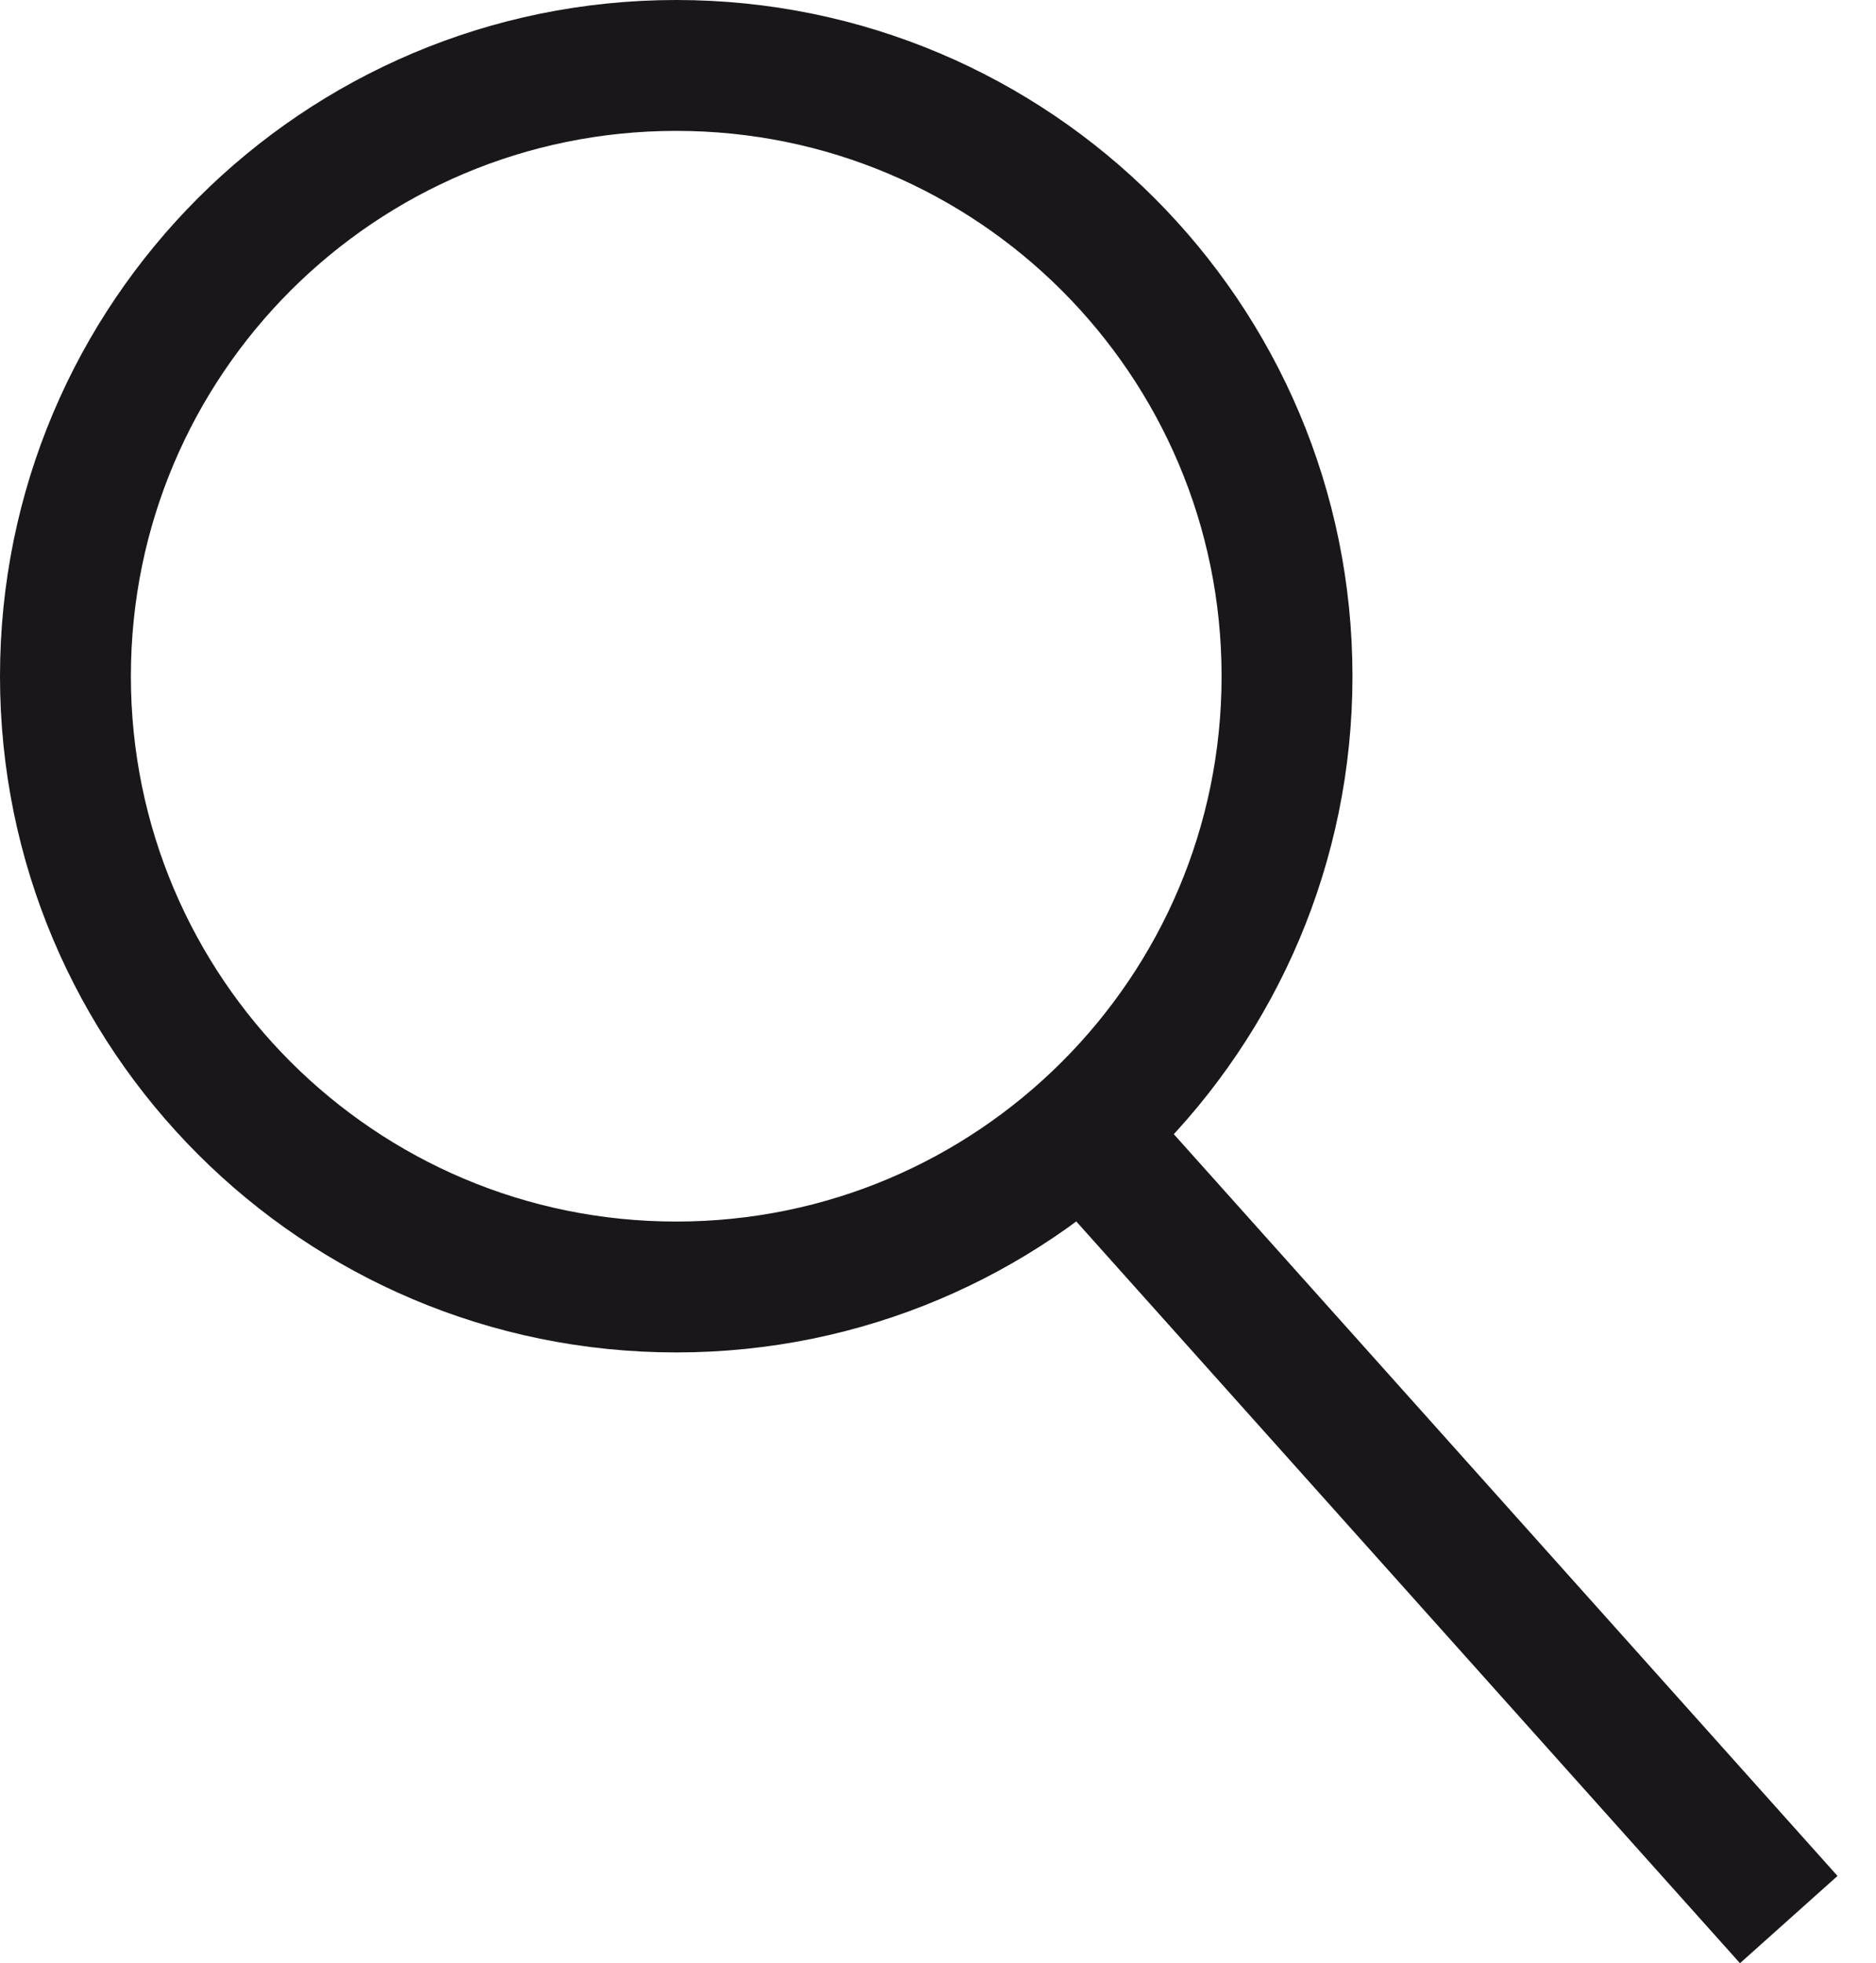
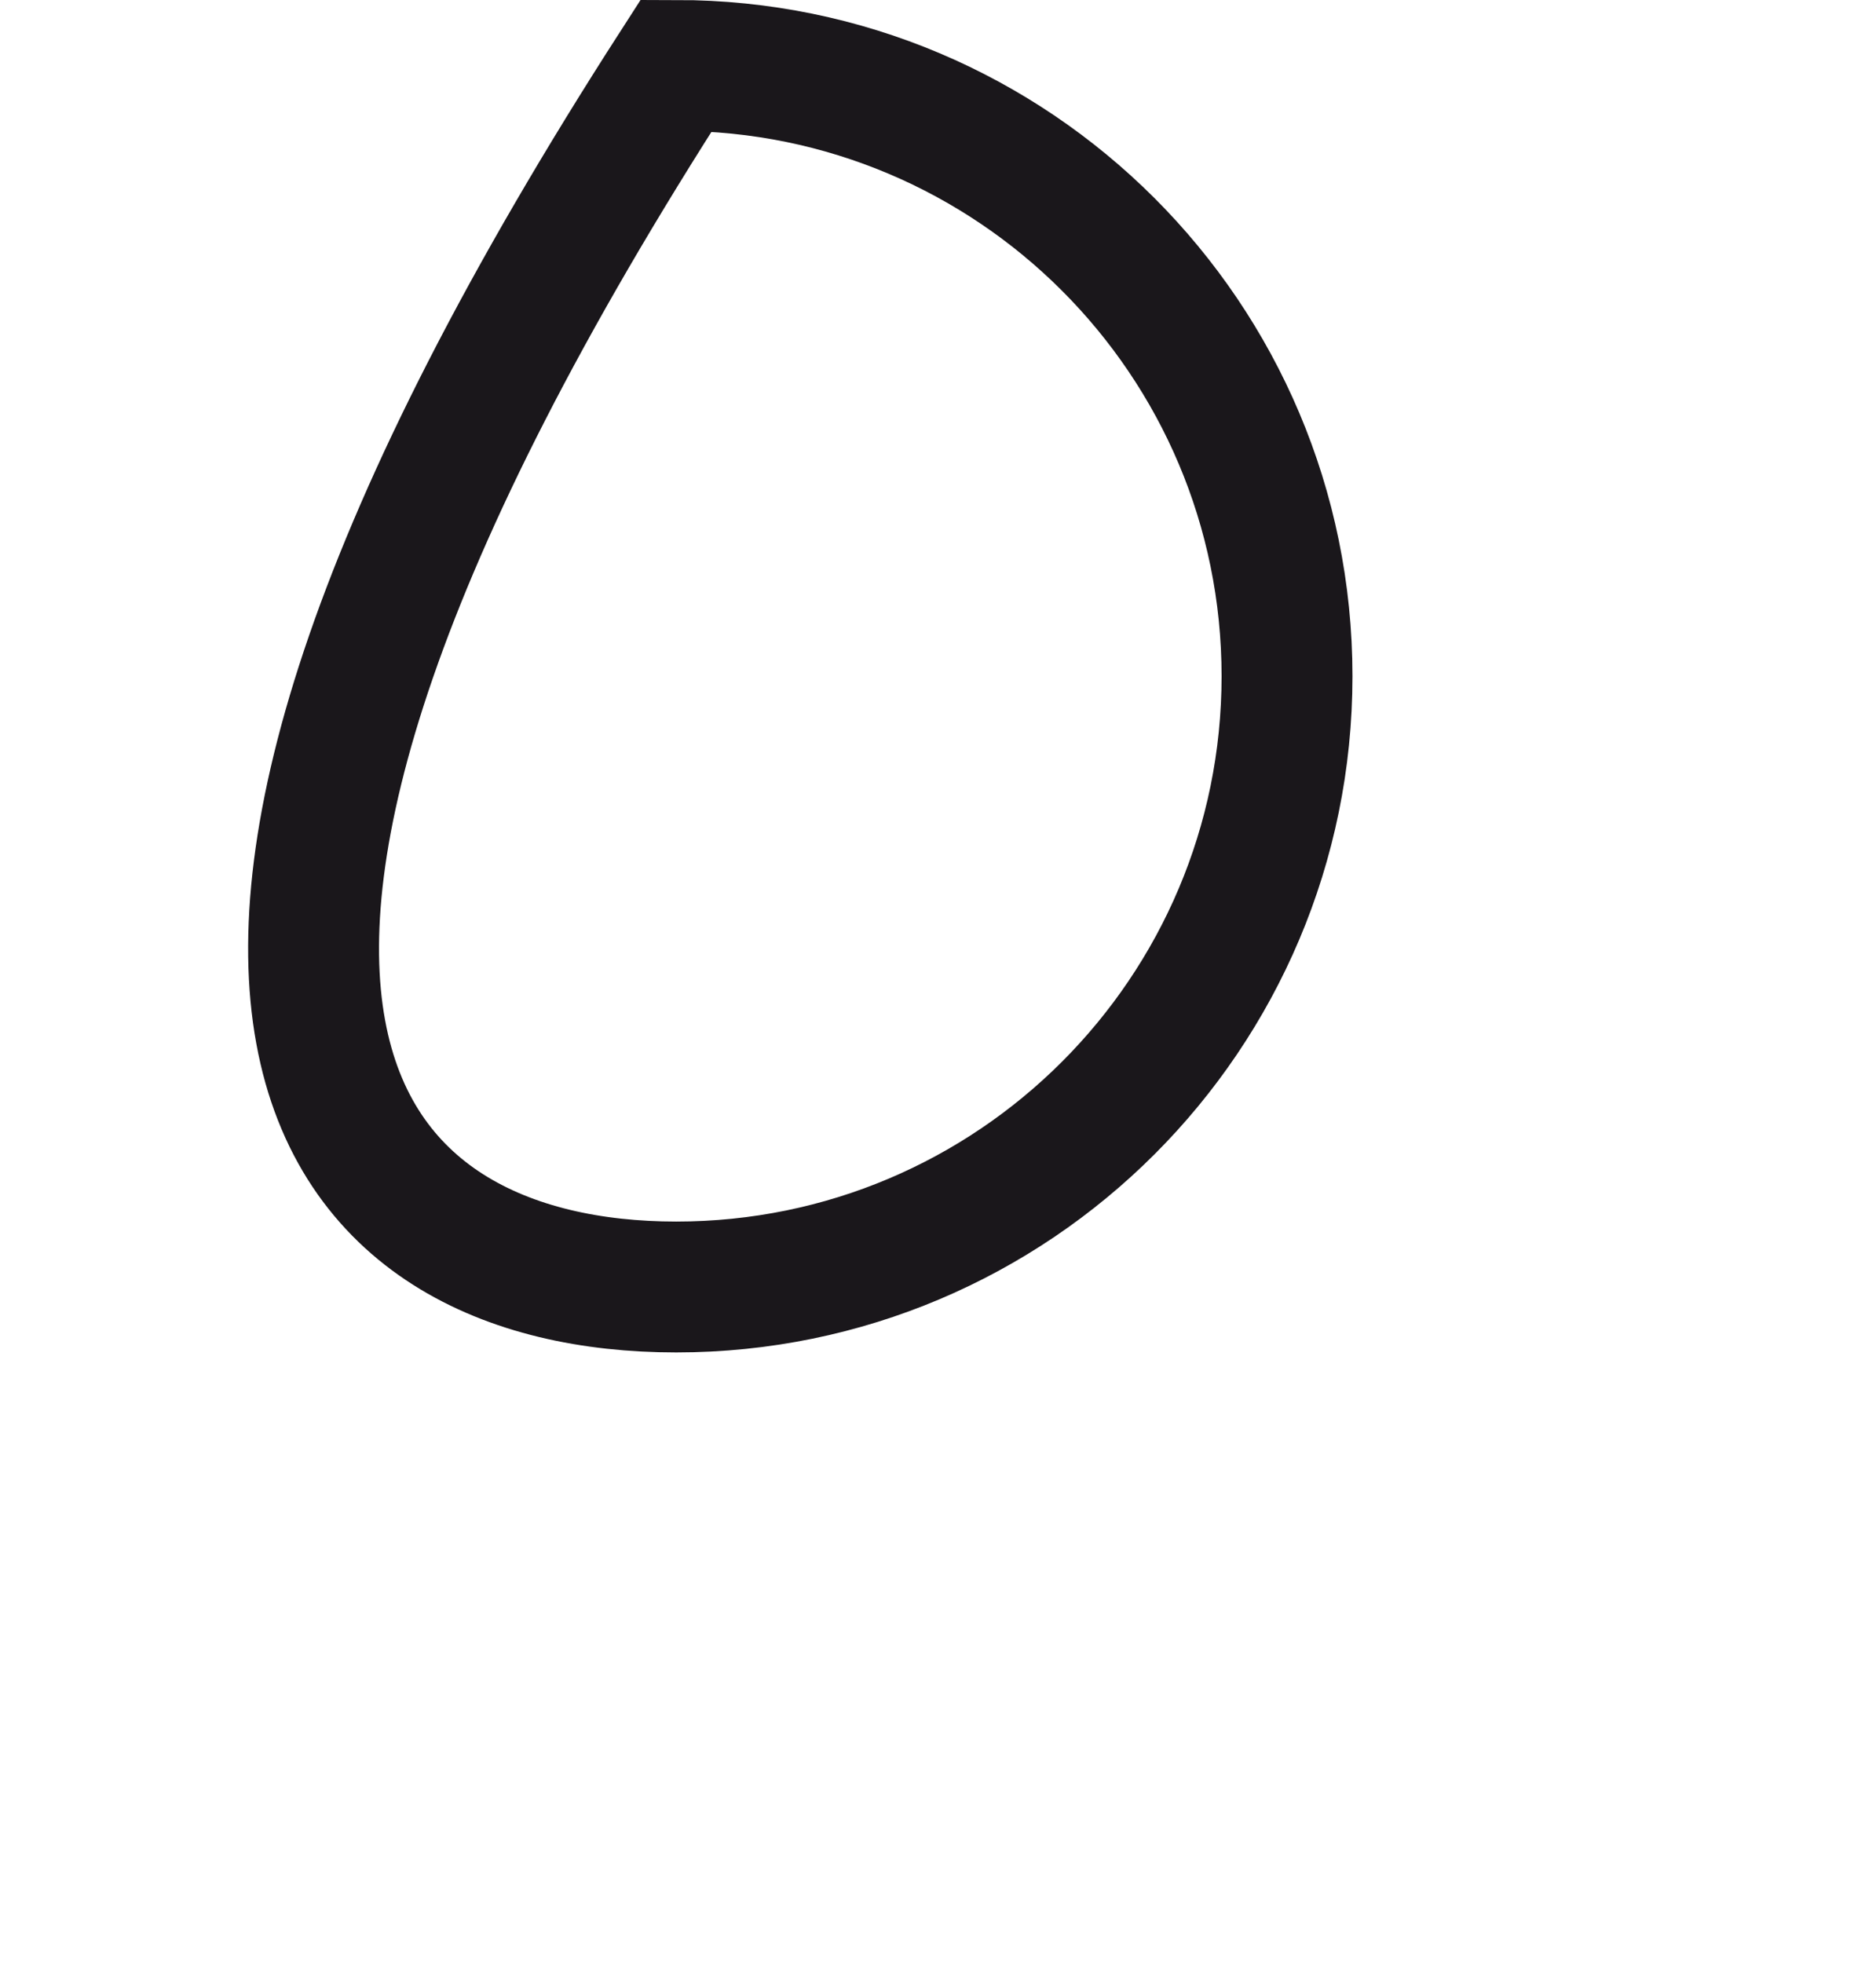
<svg xmlns="http://www.w3.org/2000/svg" width="43px" height="45px" viewBox="0 0 43 45" version="1.1">
  <title>icon_mag_glass@1x</title>
  <desc>Created with Sketch.</desc>
  <defs />
  <g id="Page-1" stroke="none" stroke-width="1" fill="none" fill-rule="evenodd">
    <g id="icon_mag_glass" transform="translate(1, 1)" stroke="#1A171B" stroke-width="3">
-       <path d="M14.5,28.5 C22.232,28.5 28.5,22.234 28.5,14.5 C28.5,6.766 22.232,0.5 14.5,0.5 C6.768,0.5 0.5,6.766 0.5,14.5 C0.5,22.234 6.768,28.5 14.5,28.5 Z" id="Stroke-1" />
-       <path d="M23,24 L40,43" id="Stroke-3" />
+       <path d="M14.5,28.5 C22.232,28.5 28.5,22.234 28.5,14.5 C28.5,6.766 22.232,0.5 14.5,0.5 C0.5,22.234 6.768,28.5 14.5,28.5 Z" id="Stroke-1" />
    </g>
  </g>
</svg>